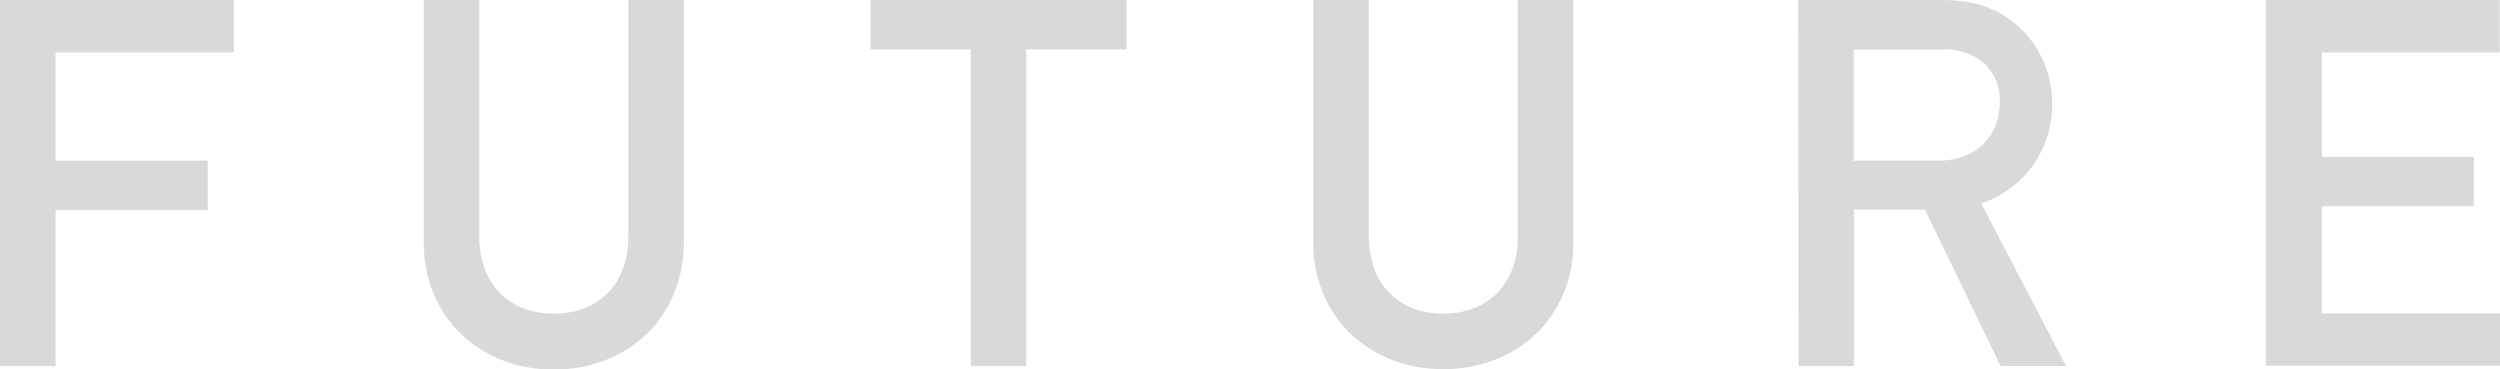
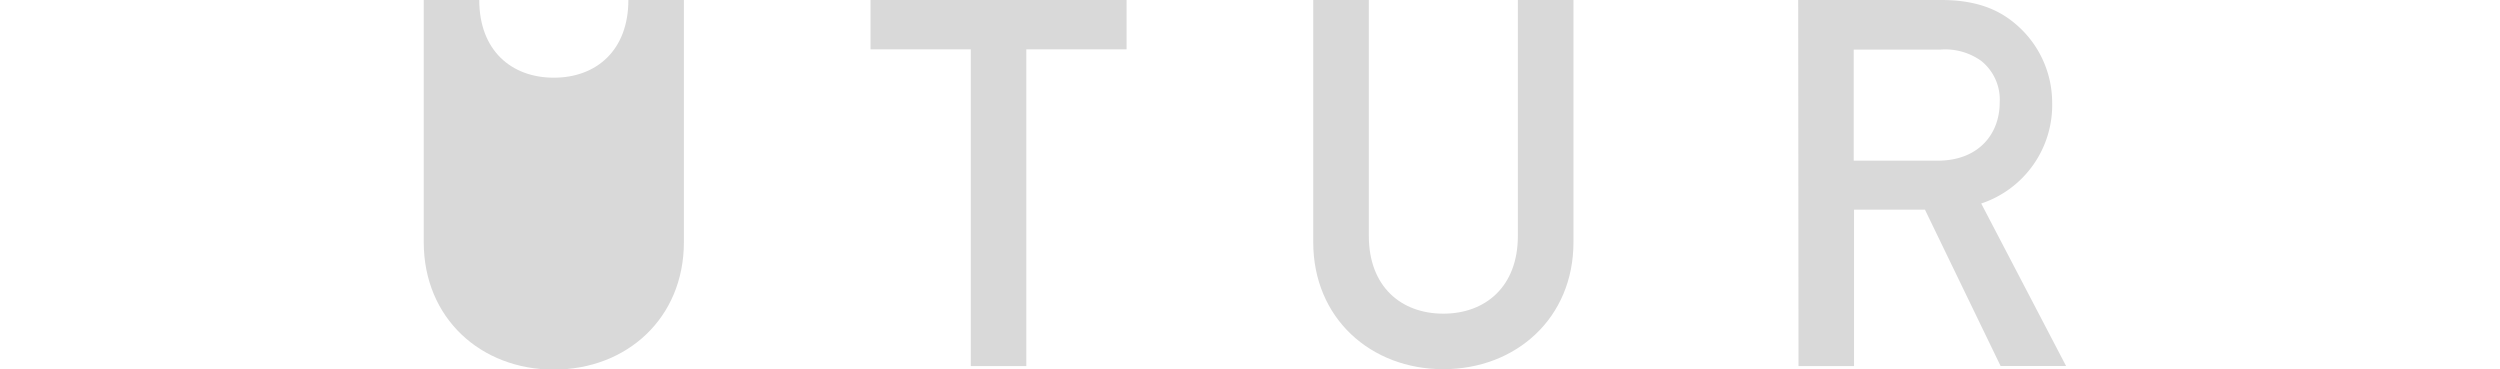
<svg xmlns="http://www.w3.org/2000/svg" viewBox="0 0 311.16 45.95">
  <defs>
    <style>.cls-1{fill:#d9d9d9;}</style>
  </defs>
  <g id="レイヤー_2" data-name="レイヤー 2">
    <g id="img">
-       <path class="cls-1" d="M0,0H29.12V6.53H6.91V20H25.85v6.14H6.91V45.56H0Z" />
-       <path class="cls-1" d="M52.74,0h6.91V29.37c0,6.28,4,9.67,9.28,9.67s9.28-3.39,9.28-9.67V0h6.91V30.14C85.12,39.61,78,46,68.93,46S52.74,39.61,52.74,30.14Z" />
+       <path class="cls-1" d="M52.74,0h6.91c0,6.28,4,9.67,9.28,9.67s9.28-3.39,9.28-9.67V0h6.91V30.14C85.12,39.61,78,46,68.93,46S52.74,39.61,52.74,30.14Z" />
      <path class="cls-1" d="M120.83,6.14H108.35V0h31.87V6.14H127.74V45.56h-6.91Z" />
      <path class="cls-1" d="M163.45,0h6.92V29.37c0,6.28,4,9.67,9.27,9.67s9.28-3.39,9.28-9.67V0h6.92V30.14c0,9.47-7.17,15.81-16.2,15.81s-16.19-6.34-16.19-15.81Z" />
      <path class="cls-1" d="M223.81,0H241.6c3.84,0,6.84.9,9.28,3a12.82,12.82,0,0,1,4.54,9.73,12.91,12.91,0,0,1-8.83,12.6l10.56,20.22H249l-9.41-19.45h-8.83V45.56h-6.91Zm6.91,20h10.43c5.18,0,7.74-3.39,7.74-7.23a6.17,6.17,0,0,0-2.3-5.19,7.69,7.69,0,0,0-5.06-1.41H230.72Z" />
-       <path class="cls-1" d="M282,0h29.12V6.53H289v13H307.9v6.14H289V39h22.2v6.52H282Z" />
    </g>
  </g>
</svg>